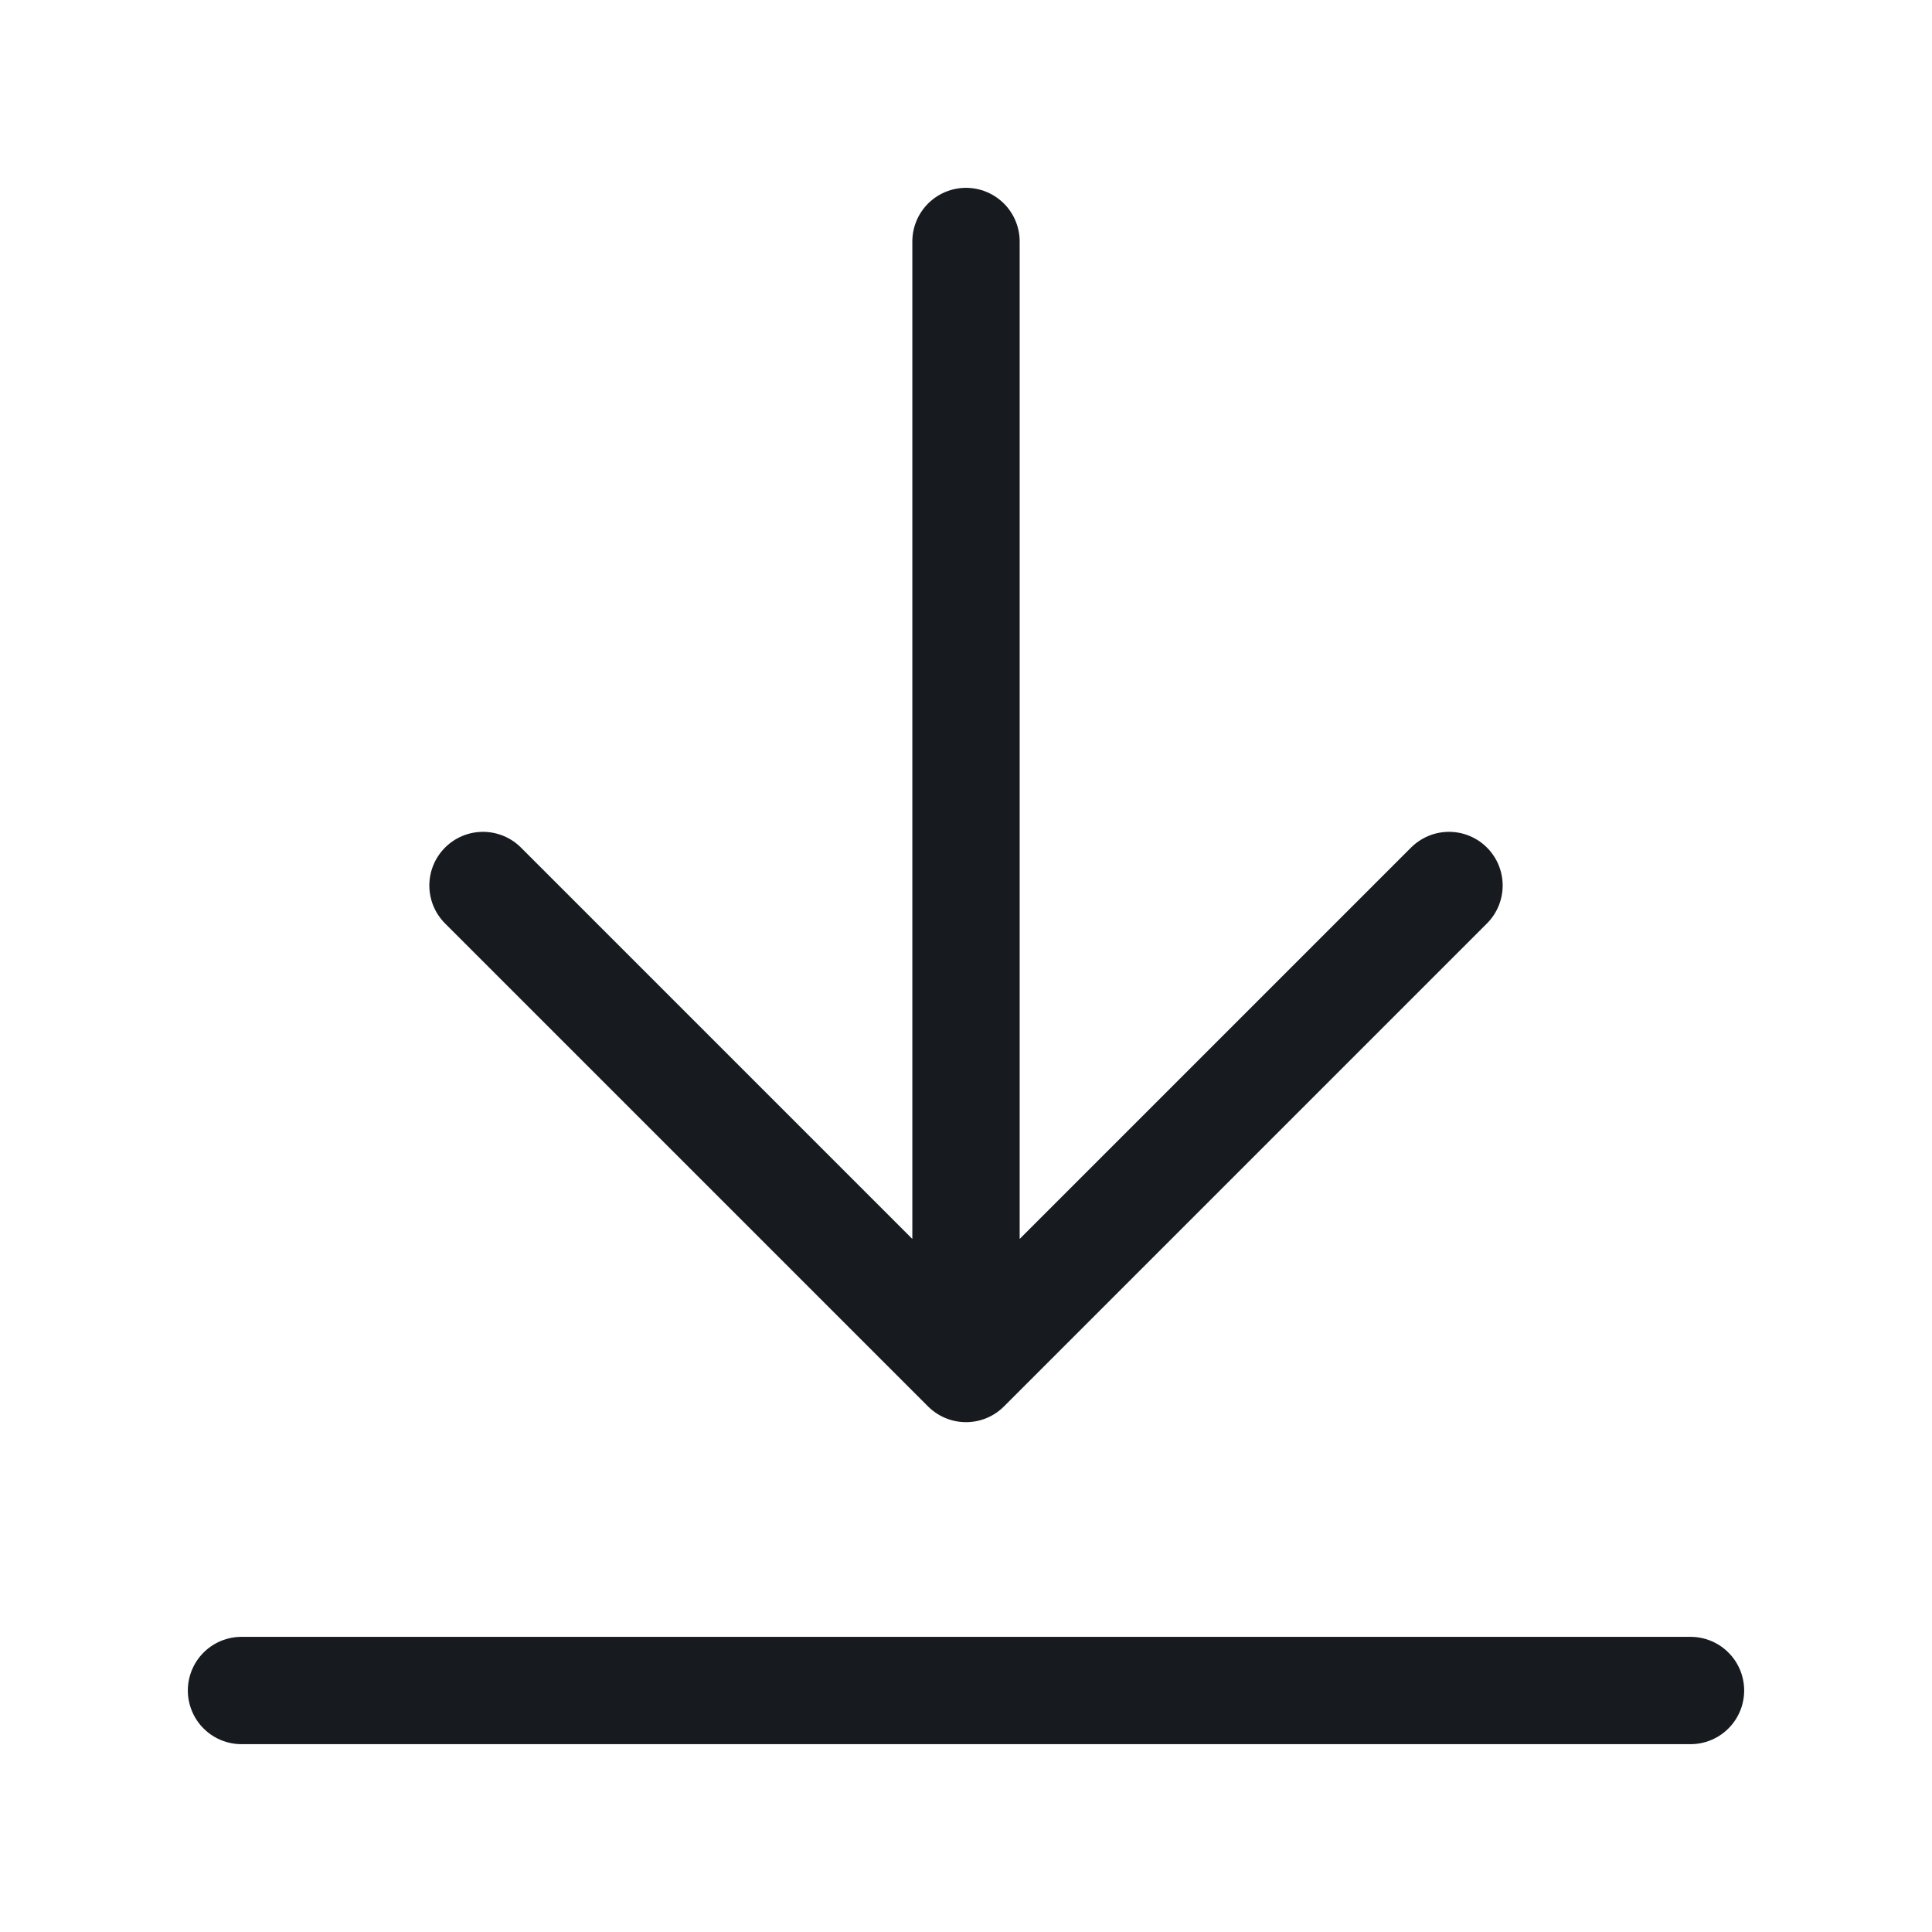
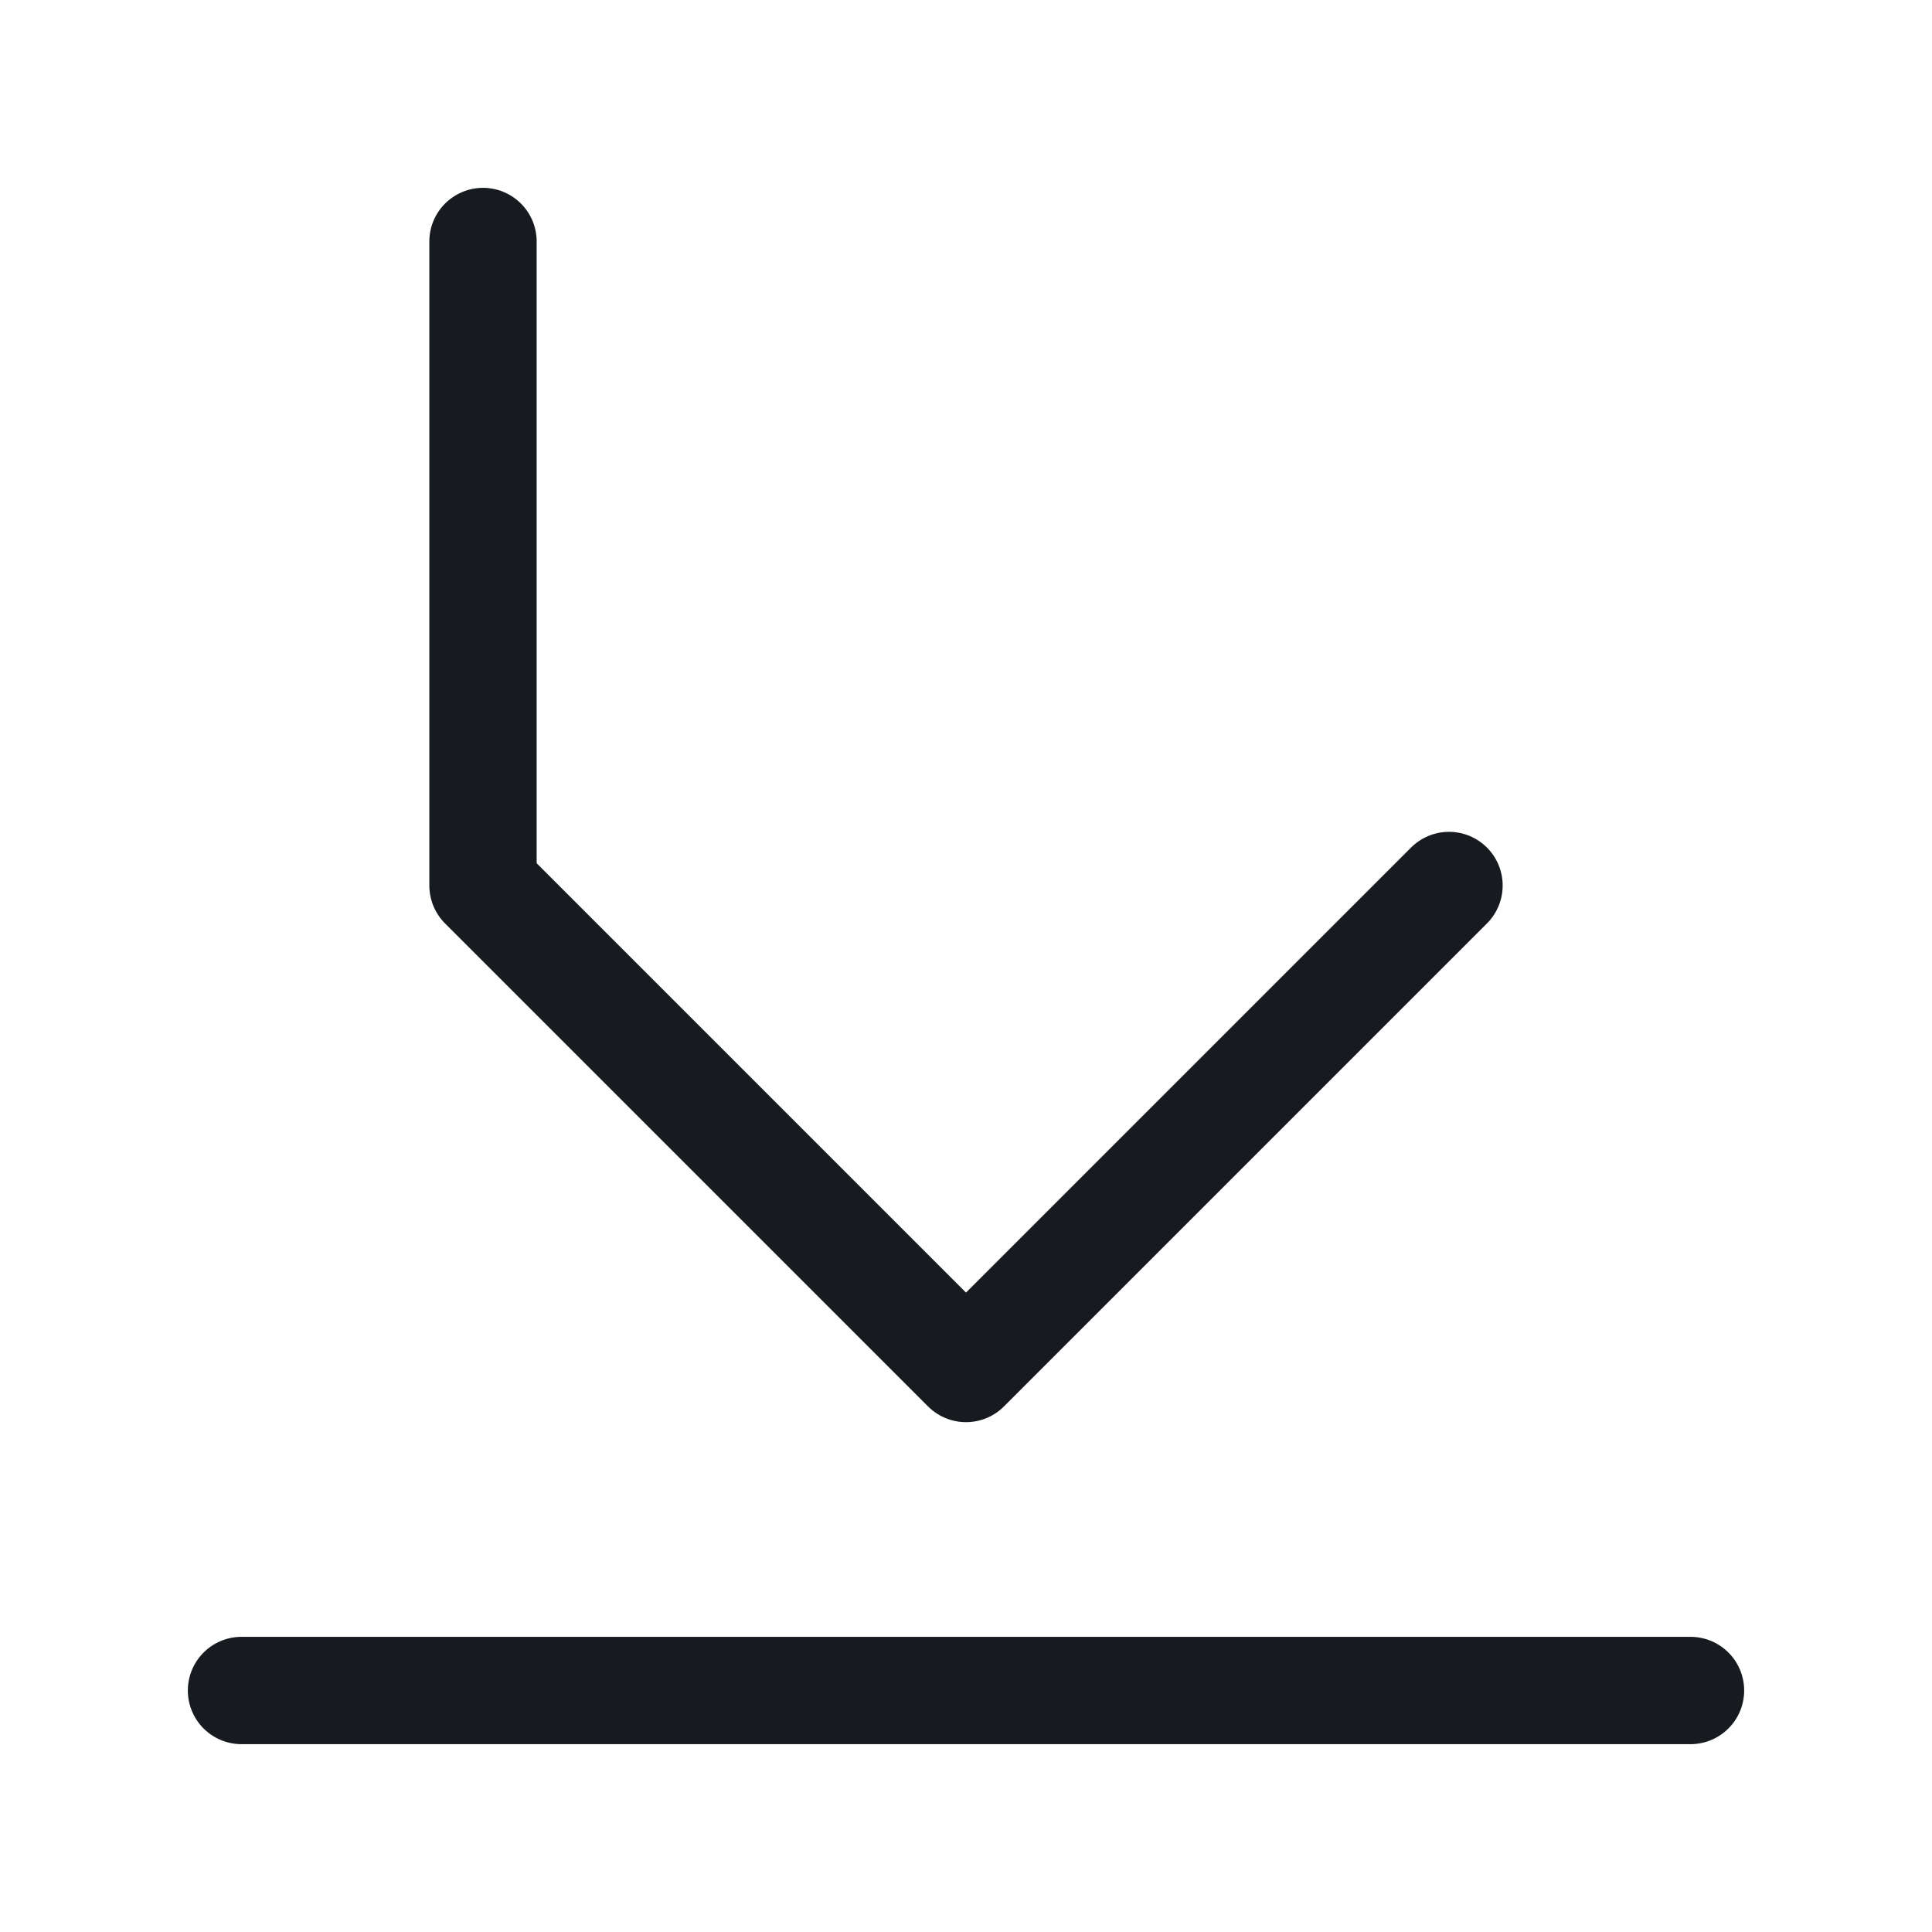
<svg xmlns="http://www.w3.org/2000/svg" width="18" height="18" viewBox="0 0 18 18" fill="none">
-   <path d="M15.75 15.75H2.25M13.5 8.25L9 12.75M9 12.75L4.5 8.25M9 12.75V2.25" stroke="#171B20" stroke-linecap="round" stroke-linejoin="round" />
+   <path d="M15.75 15.75H2.25M13.5 8.25L9 12.75M9 12.75L4.5 8.25V2.25" stroke="#171B20" stroke-linecap="round" stroke-linejoin="round" />
</svg>